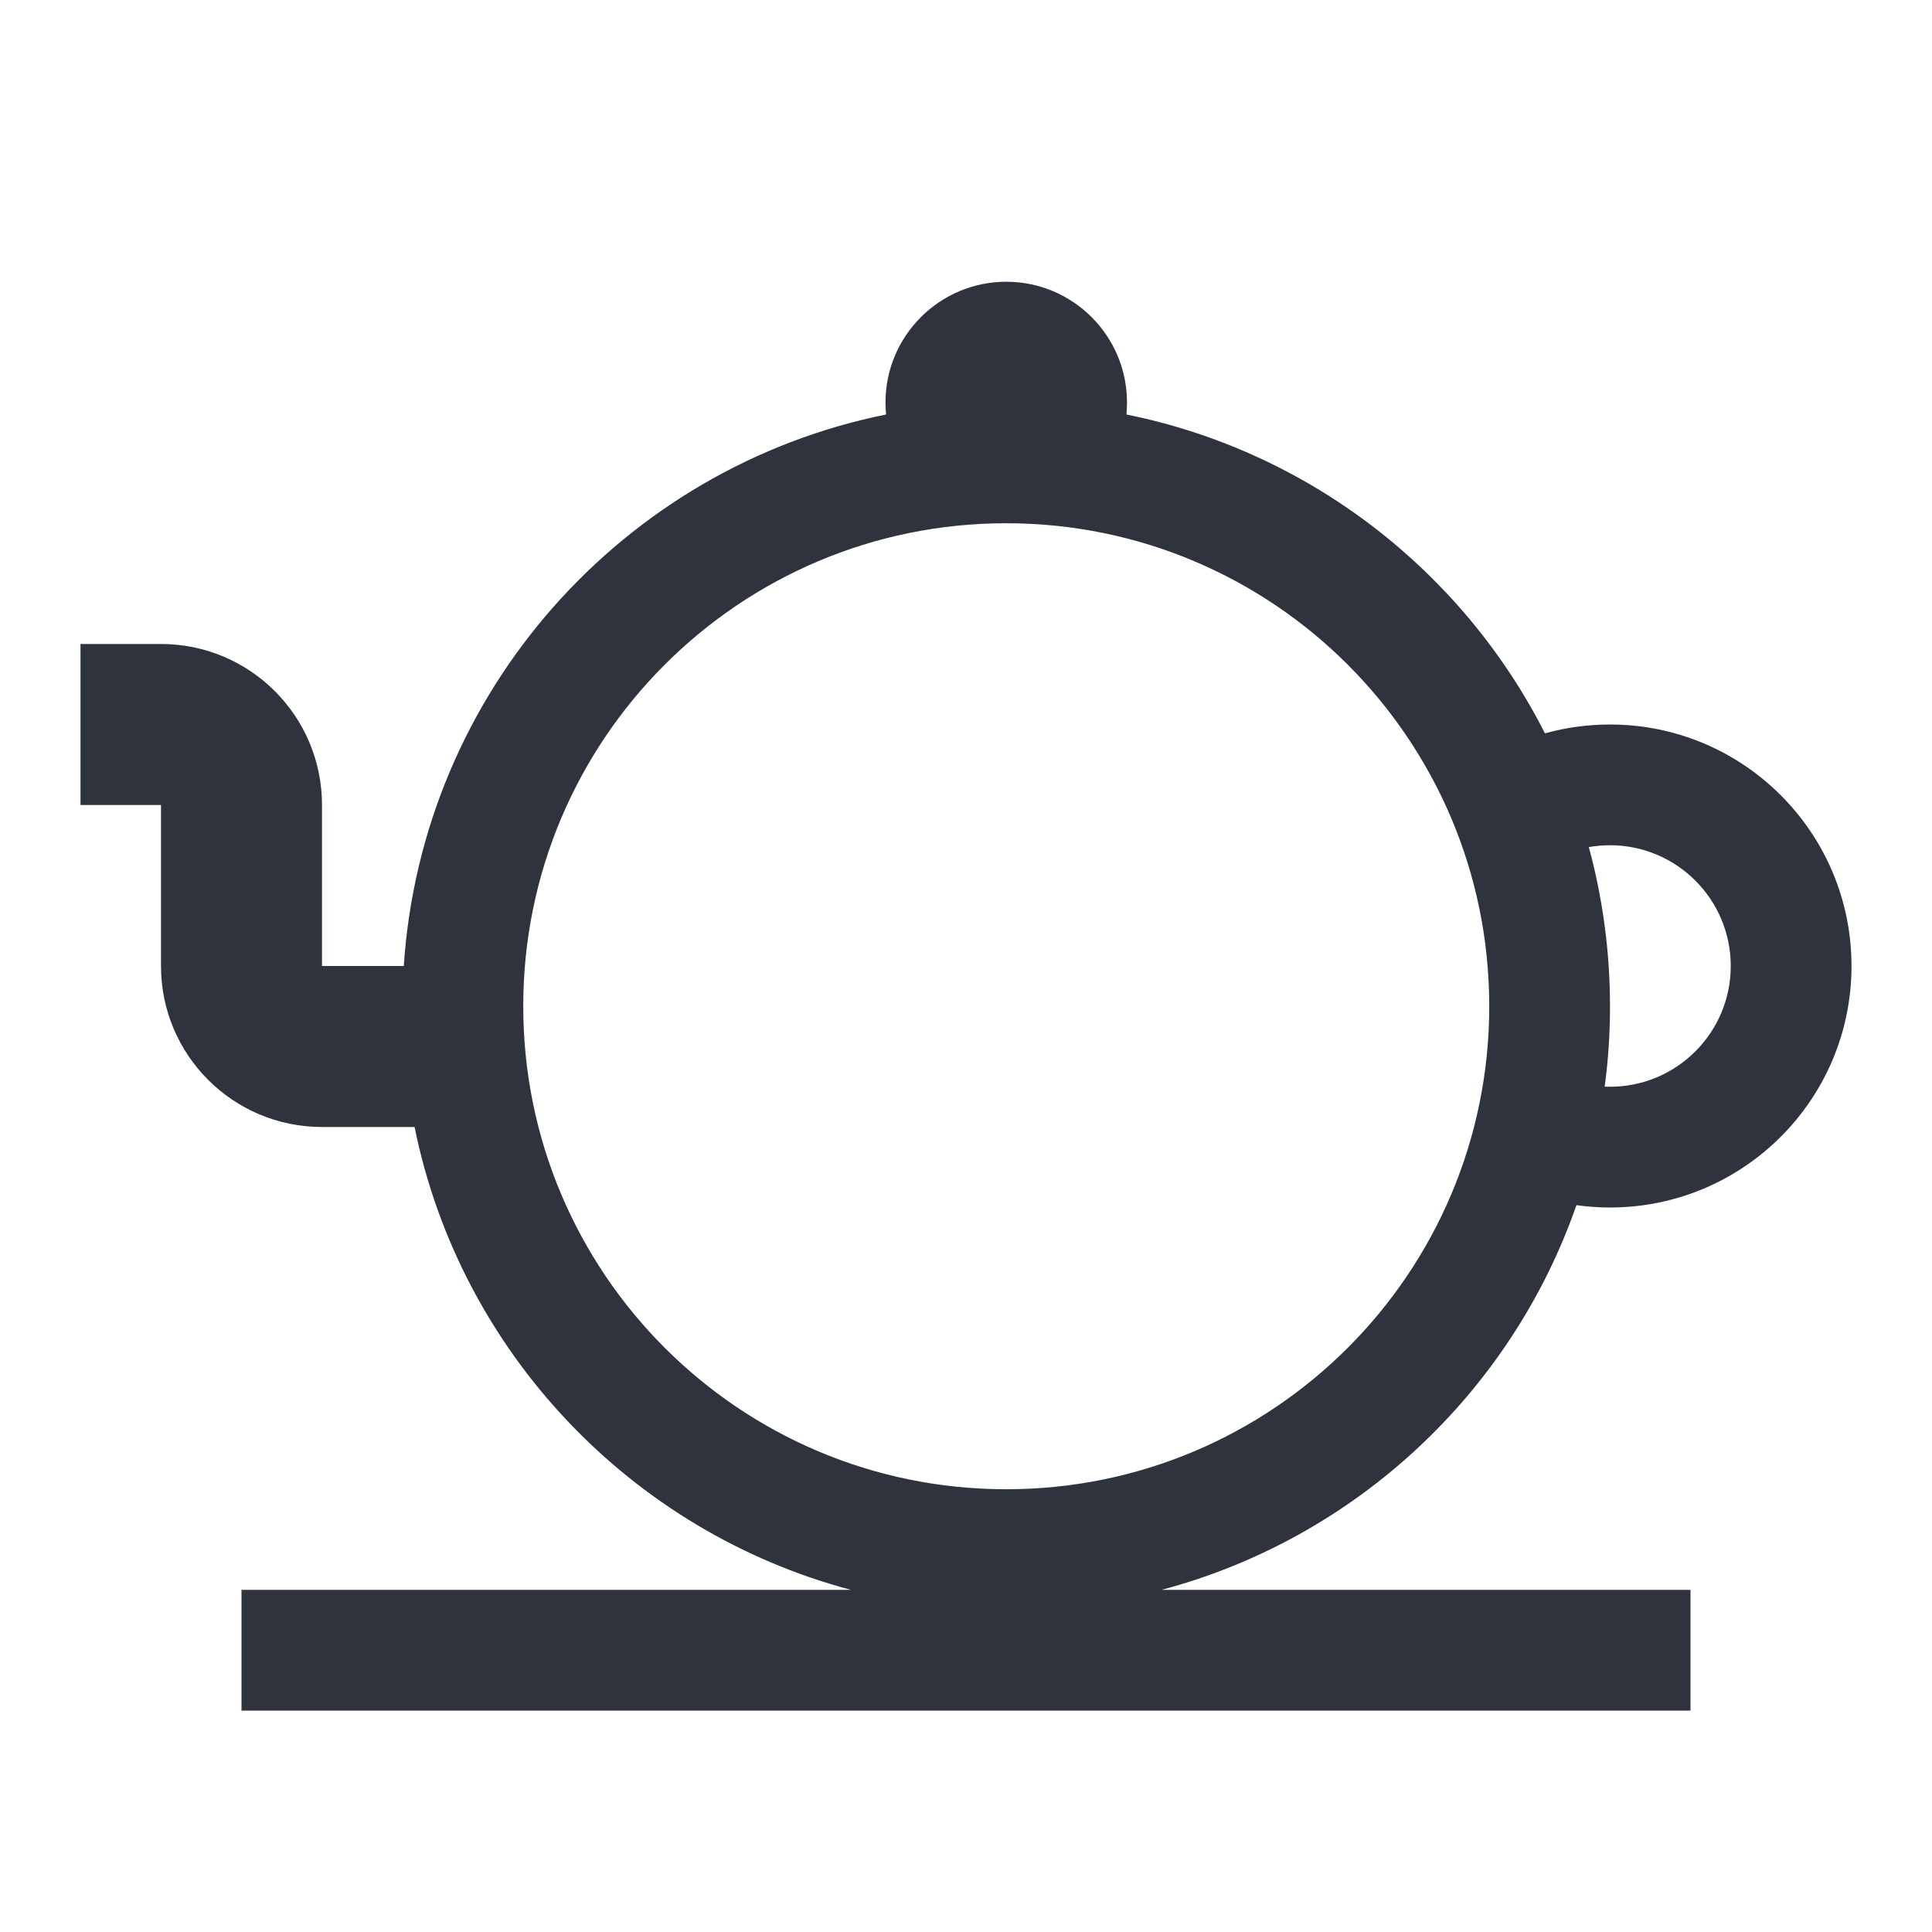
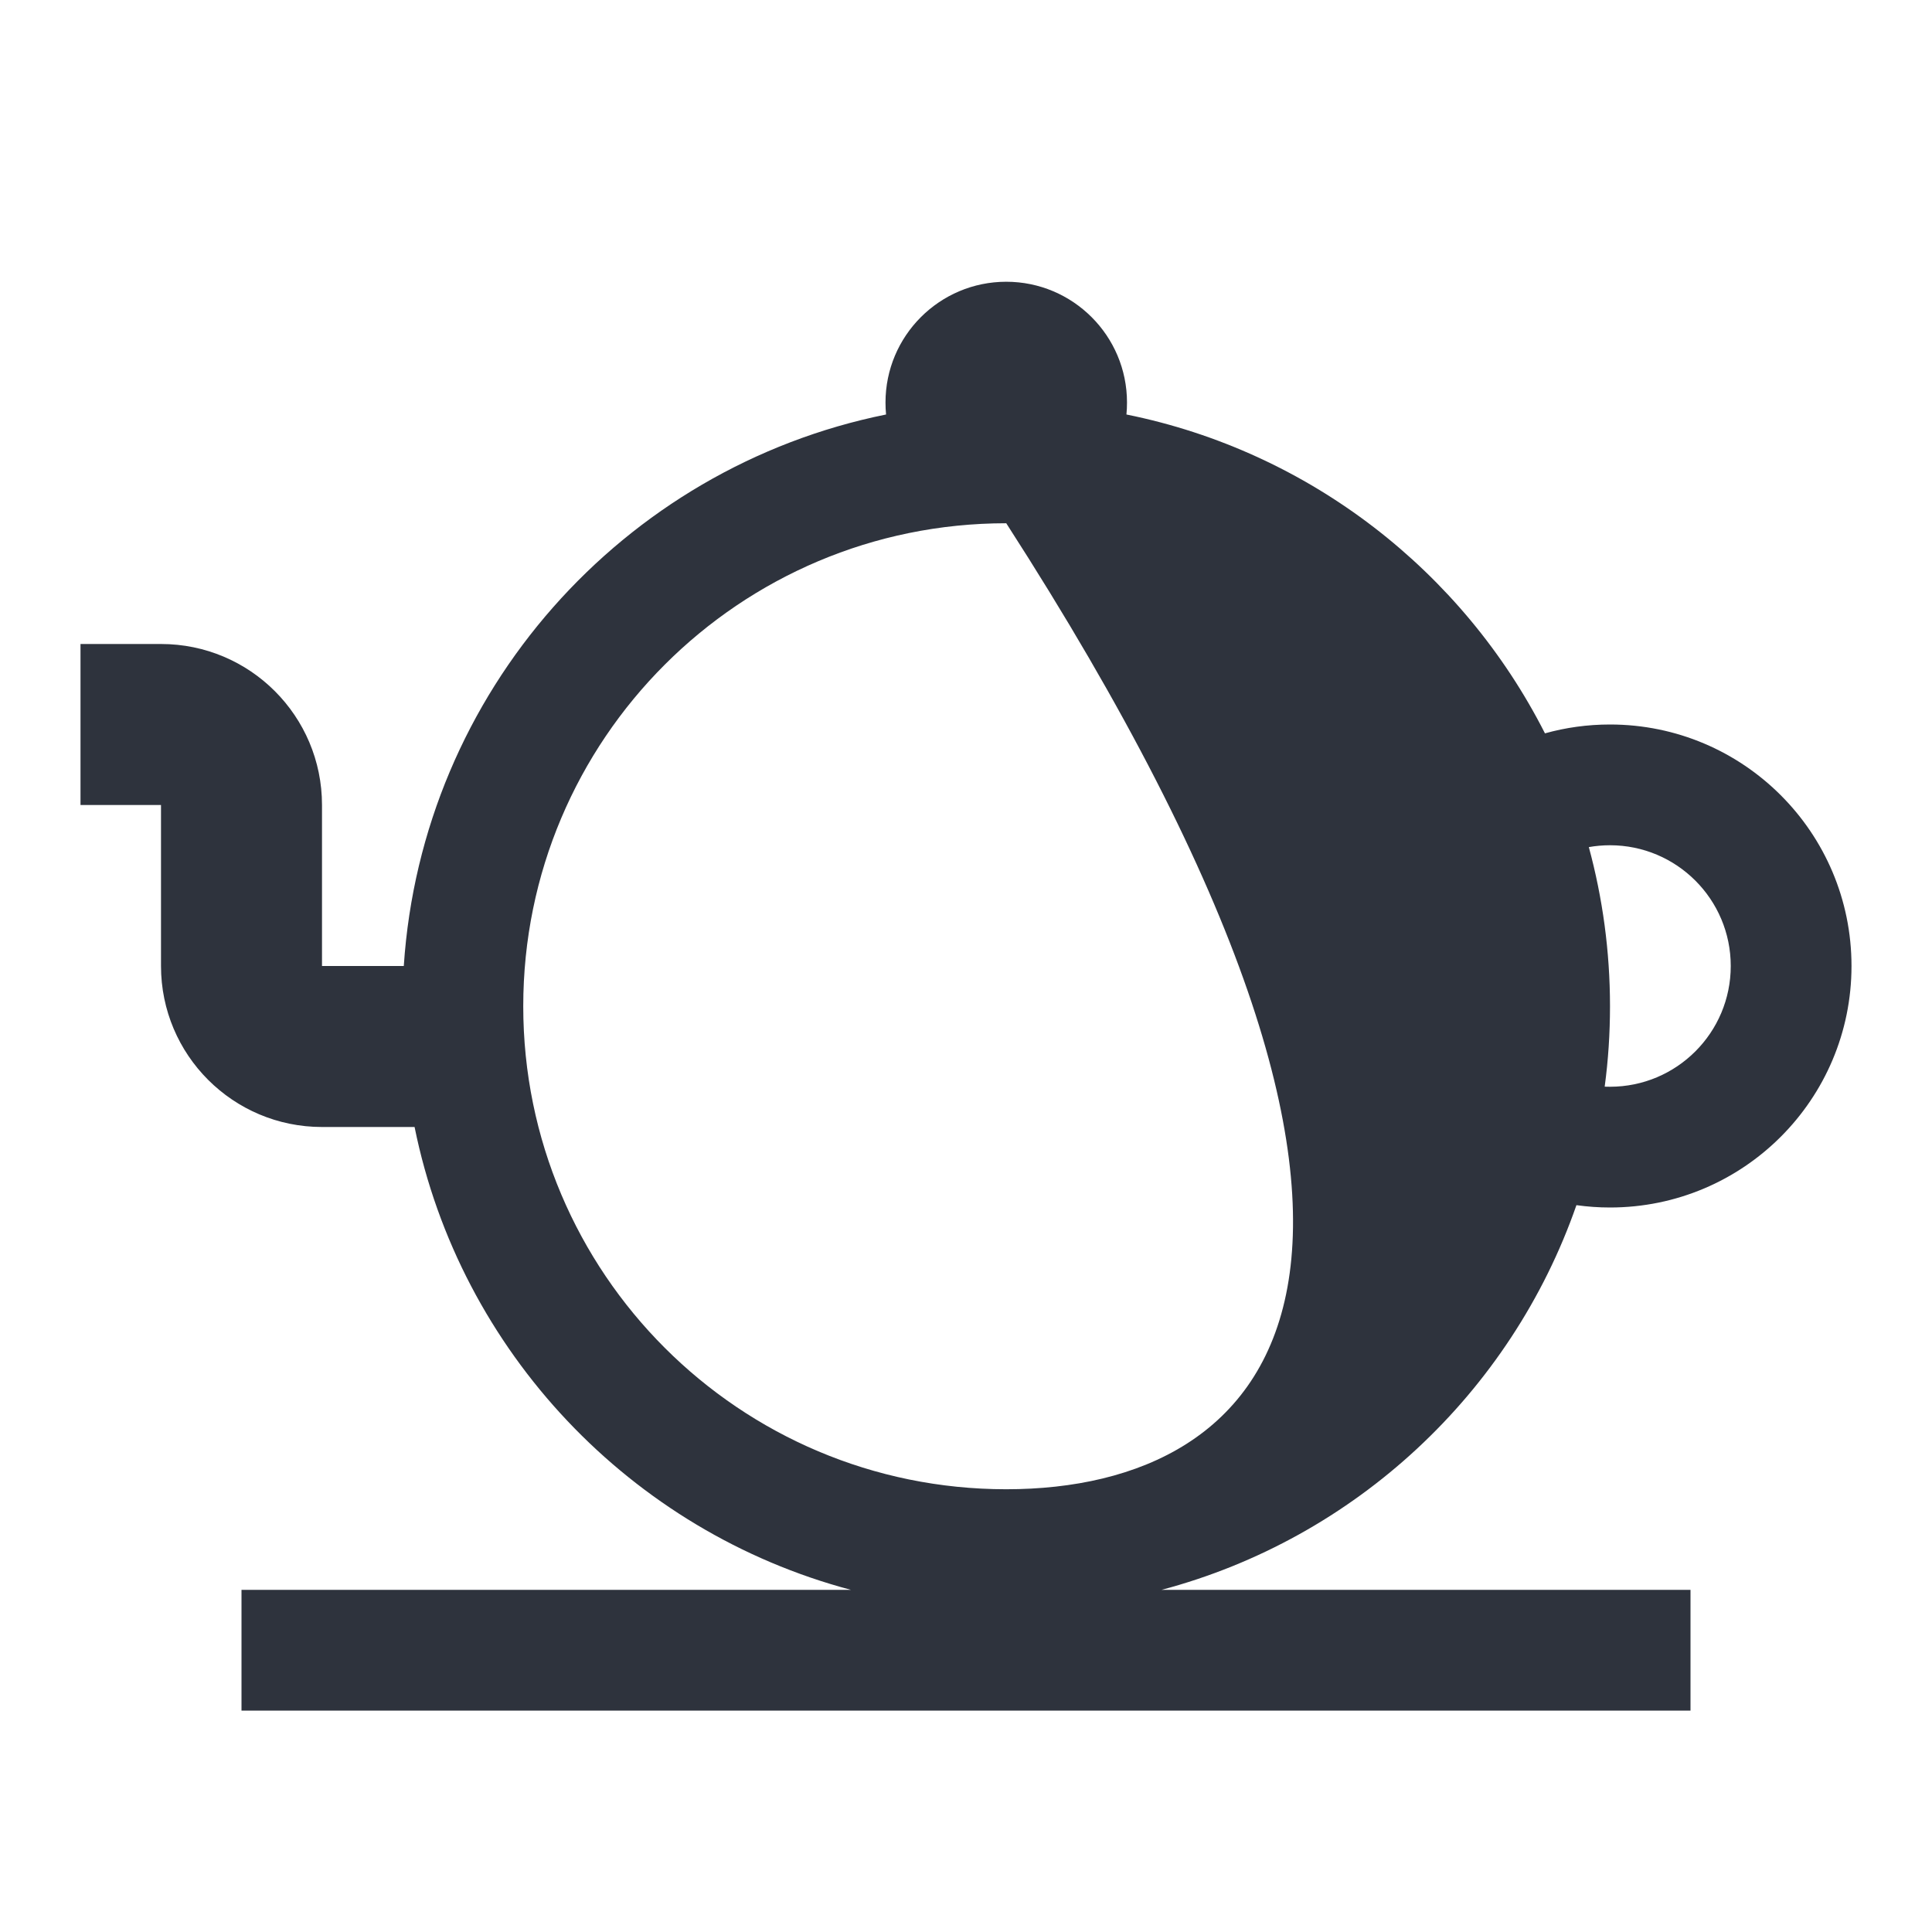
<svg xmlns="http://www.w3.org/2000/svg" width="24" height="24" viewBox="0 0 24 24" fill="none">
-   <path fill-rule="evenodd" clip-rule="evenodd" d="M14 5C14 5.05 13.998 5.1 13.993 5.149C16.268 5.608 18.171 7.098 19.192 9.11C19.449 9.038 19.72 9 20 9C21.657 9 23 10.343 23 12C23 13.657 21.657 15 20 15C19.859 15 19.72 14.99 19.583 14.971C18.77 17.304 16.836 19.111 14.428 19.75H21V21.25H3V19.75H10.572C7.839 19.025 5.717 16.795 5.15 14H4C2.895 14 2 13.105 2 12V11V10H1V8H2C3.105 8 4 8.895 4 10V11V12H5.016C5.241 8.594 7.739 5.809 11.007 5.149C11.002 5.1 11 5.05 11 5C11 4.172 11.672 3.5 12.5 3.5C13.328 3.5 14 4.172 14 5ZM6.5 12.5C6.5 9.186 9.186 6.5 12.5 6.5C15.814 6.5 18.5 9.186 18.5 12.5C18.5 15.814 15.814 18.5 12.5 18.5C9.186 18.5 6.5 15.814 6.5 12.5ZM20 13.5C19.978 13.5 19.956 13.499 19.934 13.499C19.978 13.172 20 12.839 20 12.5C20 11.816 19.908 11.153 19.737 10.523C19.822 10.508 19.91 10.5 20 10.5C20.828 10.5 21.5 11.172 21.5 12C21.5 12.828 20.828 13.5 20 13.5Z" fill="#2E333D" />
+   <path fill-rule="evenodd" clip-rule="evenodd" d="M14 5C14 5.05 13.998 5.1 13.993 5.149C16.268 5.608 18.171 7.098 19.192 9.11C19.449 9.038 19.72 9 20 9C21.657 9 23 10.343 23 12C23 13.657 21.657 15 20 15C19.859 15 19.72 14.99 19.583 14.971C18.77 17.304 16.836 19.111 14.428 19.75H21V21.25H3V19.75H10.572C7.839 19.025 5.717 16.795 5.15 14H4C2.895 14 2 13.105 2 12V11V10H1V8H2C3.105 8 4 8.895 4 10V11V12H5.016C5.241 8.594 7.739 5.809 11.007 5.149C11.002 5.1 11 5.05 11 5C11 4.172 11.672 3.5 12.5 3.5C13.328 3.5 14 4.172 14 5ZM6.5 12.5C6.5 9.186 9.186 6.5 12.5 6.5C18.5 15.814 15.814 18.5 12.5 18.5C9.186 18.5 6.5 15.814 6.5 12.5ZM20 13.5C19.978 13.5 19.956 13.499 19.934 13.499C19.978 13.172 20 12.839 20 12.5C20 11.816 19.908 11.153 19.737 10.523C19.822 10.508 19.91 10.5 20 10.5C20.828 10.5 21.5 11.172 21.5 12C21.5 12.828 20.828 13.5 20 13.5Z" fill="#2E333D" />
</svg>